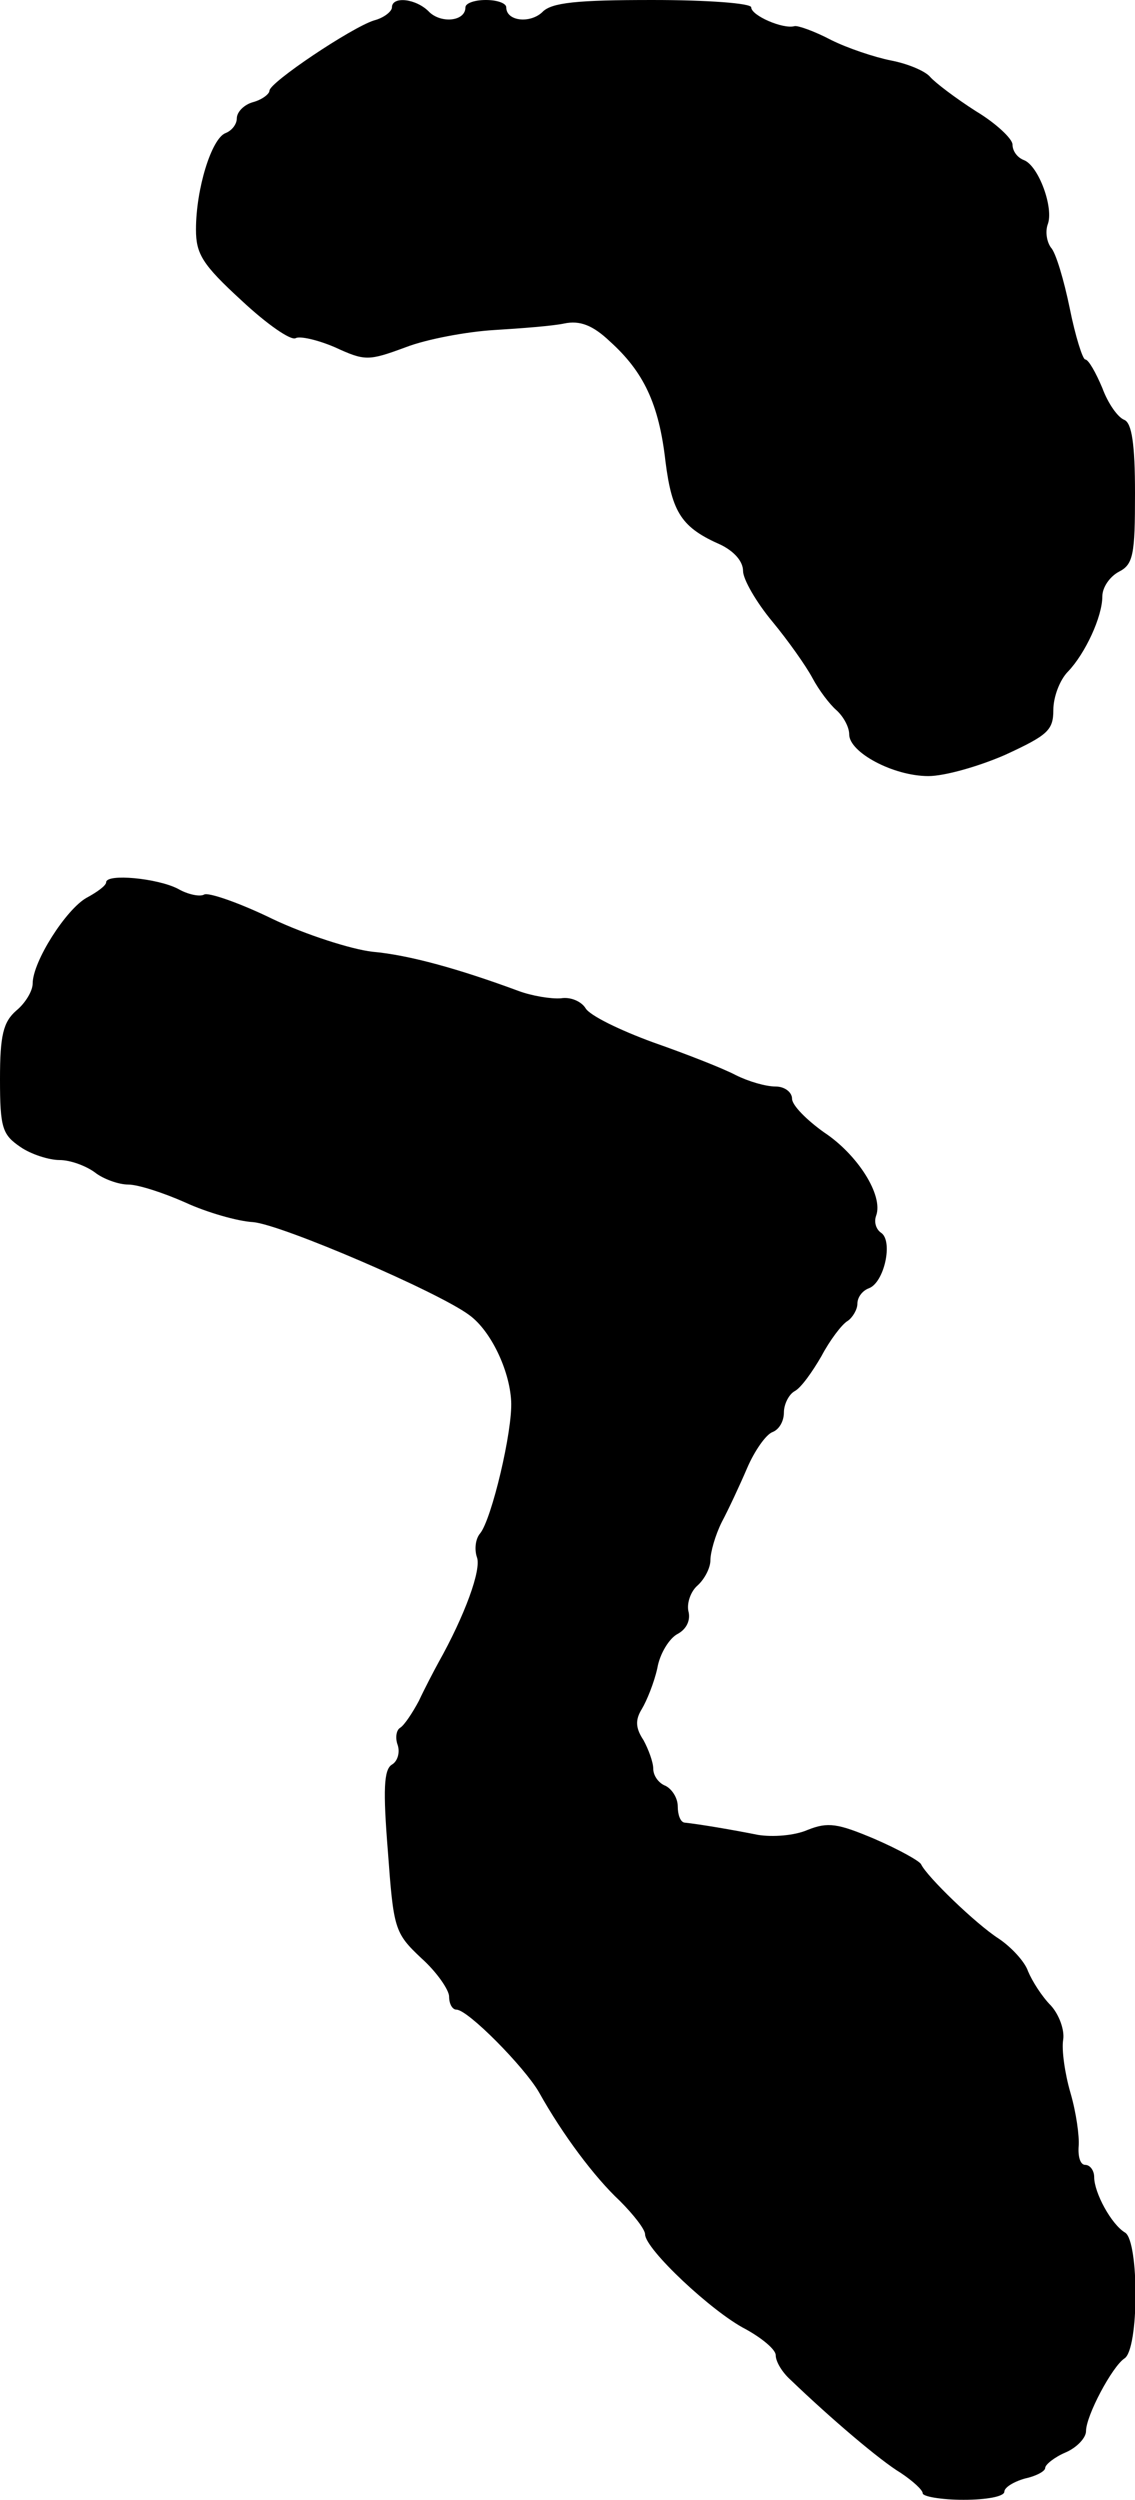
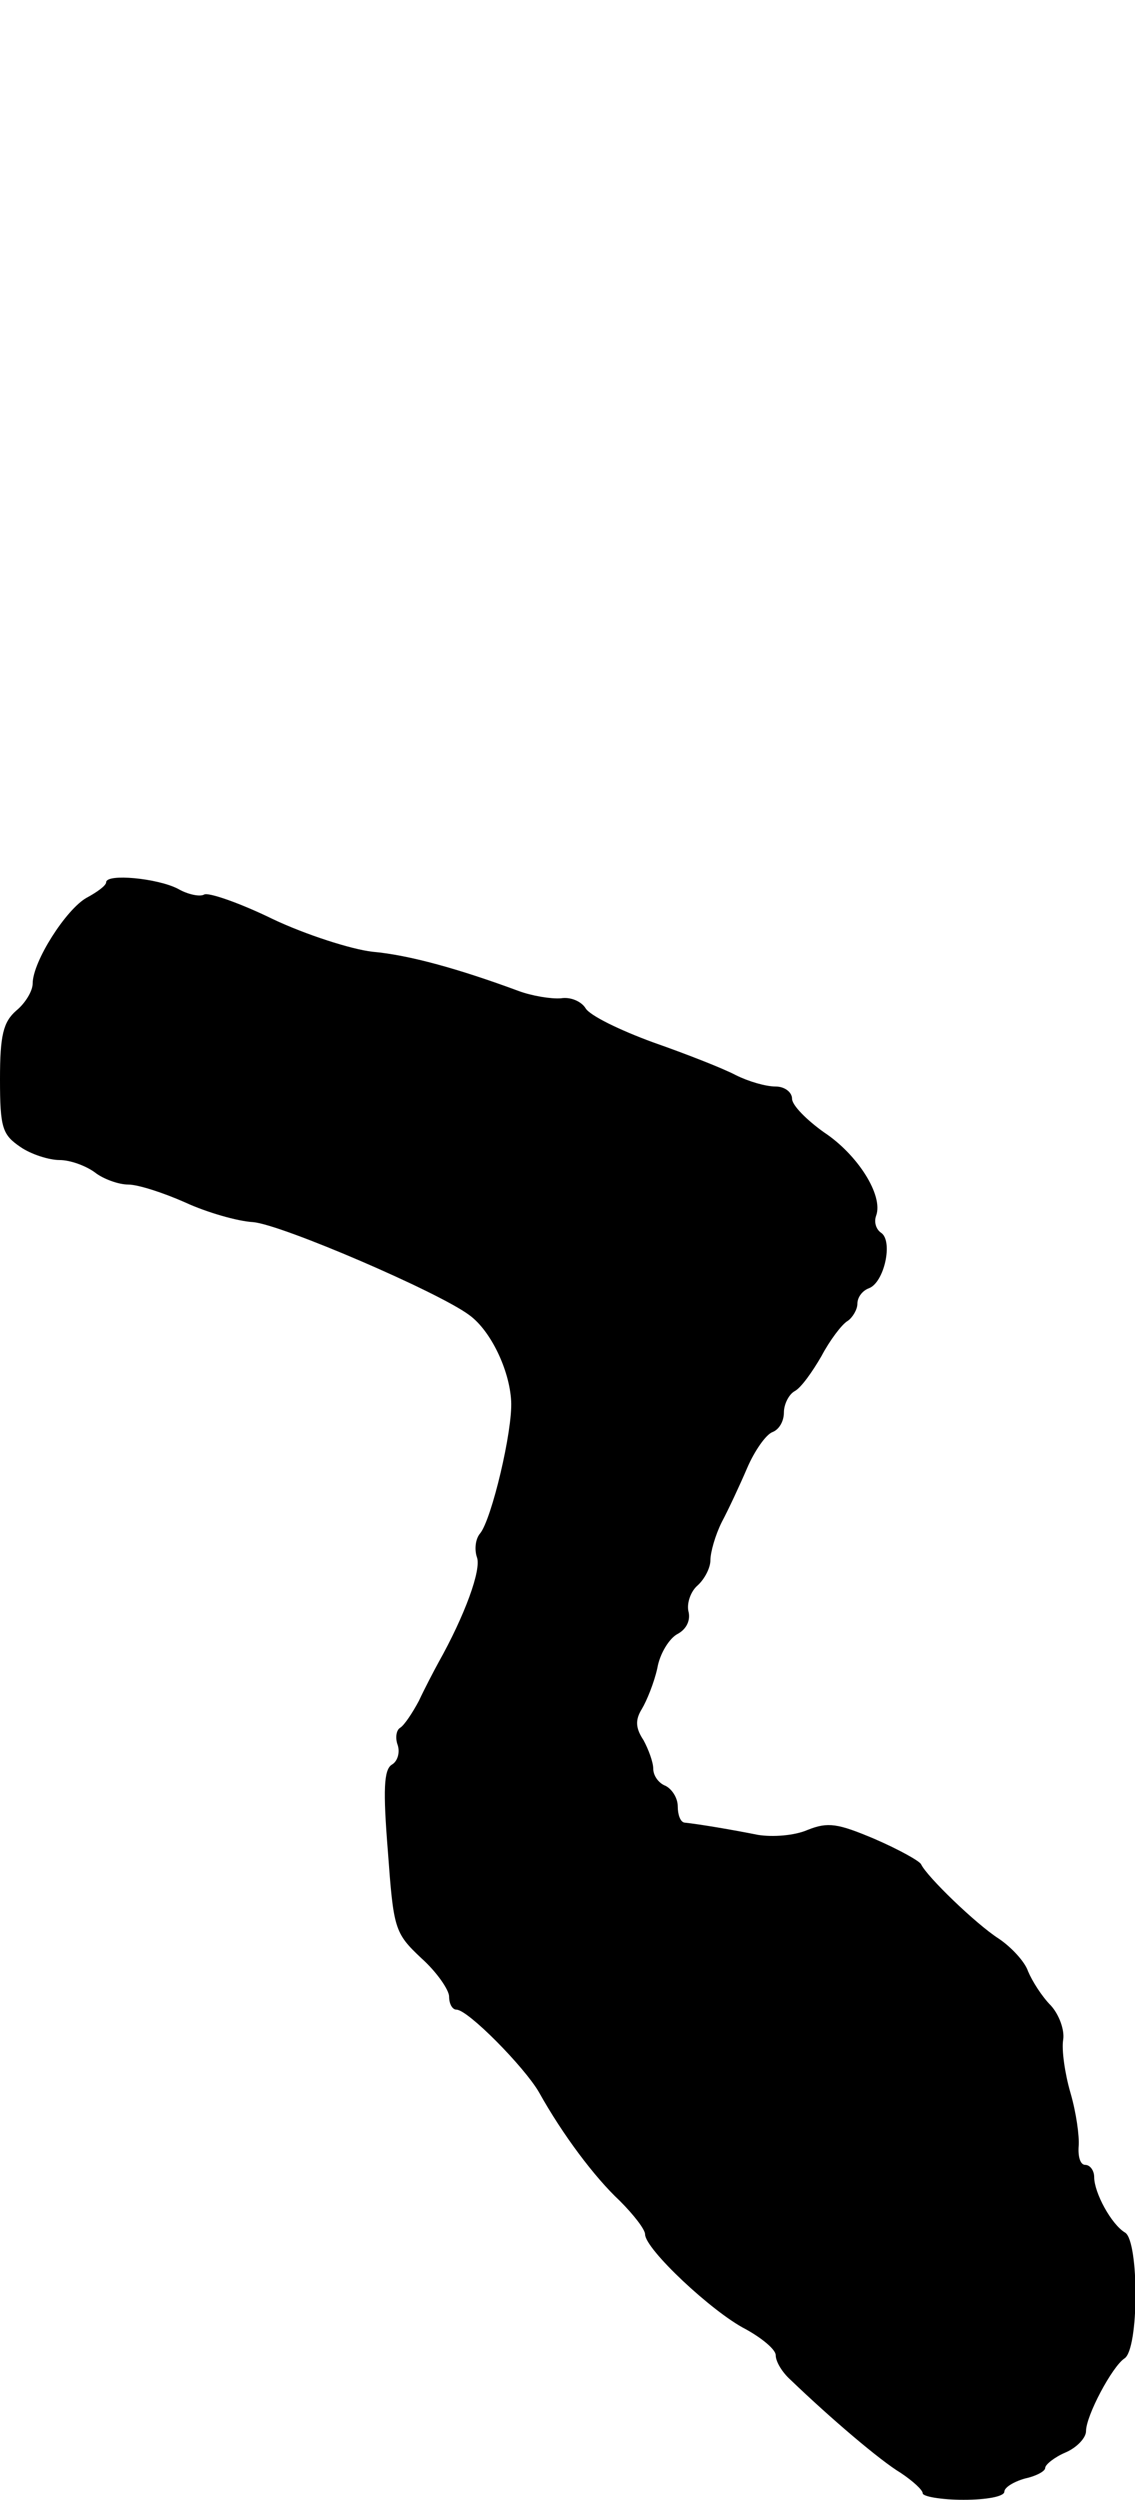
<svg xmlns="http://www.w3.org/2000/svg" version="1.0" width="139pt" height="306pt" viewBox="0 0 139 306" preserveAspectRatio="xMidYMid meet">
  <g transform="translate(0,306) scale(0.1,-0.1)" fill="#000000" stroke="none">
-     <path d="M480 3051 c0 -5 -10 -13 -22 -16 -28 -9 -128 -76 -128 -86 0 -4 -9 -11 -20 -14 -11 -3 -20 -12 -20 -20 0 -7 -6 -15 -14 -18 -17 -7 -36 -68 -36 -118 0 -30 8 -43 56 -87 31 -29 60 -49 66 -46 5 3 27 -2 48 -11 37 -17 41 -17 87 0 26 10 75 19 108 21 33 2 72 5 86 8 19 4 35 -2 56 -22 41 -37 60 -76 68 -147 8 -63 20 -81 68 -102 16 -8 27 -20 27 -32 0 -10 16 -38 36 -62 19 -23 41 -54 49 -69 8 -15 21 -32 29 -39 9 -8 16 -21 16 -30 0 -22 54 -51 97 -51 20 0 62 12 94 26 52 24 59 30 59 55 0 16 8 37 18 47 21 22 42 67 42 92 0 11 9 24 20 30 18 9 20 21 20 96 0 61 -4 86 -13 90 -8 3 -20 20 -27 39 -8 19 -17 35 -21 35 -3 0 -12 28 -19 63 -7 34 -17 68 -23 74 -5 7 -7 19 -4 28 8 20 -11 72 -29 79 -8 3 -14 11 -14 19 0 7 -20 26 -45 41 -25 16 -50 35 -56 42 -6 7 -27 16 -48 20 -20 4 -53 15 -73 25 -21 11 -41 18 -45 17 -14 -4 -53 13 -53 23 0 5 -53 9 -121 9 -92 0 -124 -3 -135 -15 -15 -14 -44 -11 -44 6 0 5 -11 9 -25 9 -14 0 -25 -4 -25 -9 0 -17 -29 -20 -44 -6 -16 17 -46 20 -46 6z" />
    <path d="M130 1980 c0 -4 -11 -12 -24 -19 -25 -14 -66 -78 -66 -105 0 -9 -9 -24 -20 -33 -16 -14 -20 -30 -20 -84 0 -60 3 -68 25 -83 13 -9 35 -16 48 -16 13 0 32 -7 43 -15 10 -8 29 -15 41 -15 12 0 43 -10 70 -22 26 -12 64 -23 83 -24 35 -3 228 -86 265 -114 26 -19 49 -67 51 -105 2 -36 -24 -145 -38 -162 -6 -7 -7 -20 -4 -29 6 -15 -15 -72 -47 -129 -6 -11 -17 -32 -24 -47 -8 -15 -18 -30 -23 -33 -5 -3 -6 -13 -3 -21 3 -9 0 -20 -7 -24 -10 -6 -11 -31 -5 -106 7 -95 8 -100 41 -131 19 -17 34 -39 34 -47 0 -9 4 -16 9 -16 14 0 83 -70 101 -101 29 -52 68 -104 99 -133 17 -17 31 -35 31 -41 0 -18 82 -95 123 -116 20 -11 37 -25 37 -32 0 -8 8 -21 18 -30 50 -48 110 -99 135 -114 15 -10 27 -21 27 -25 0 -4 23 -8 50 -8 28 0 50 4 50 10 0 5 11 12 25 16 14 3 25 9 25 13 0 4 11 13 25 19 14 6 25 18 25 26 0 19 32 79 47 89 18 11 18 143 1 154 -17 10 -38 49 -38 68 0 8 -5 15 -11 15 -6 0 -9 10 -8 23 1 12 -3 41 -10 65 -7 24 -11 53 -9 65 2 12 -5 31 -15 42 -11 11 -23 30 -28 42 -4 12 -21 30 -36 40 -28 18 -88 76 -95 91 -2 4 -27 18 -57 31 -45 19 -57 21 -82 11 -16 -7 -43 -9 -61 -6 -30 6 -71 13 -90 15 -5 1 -8 10 -8 20 0 10 -7 21 -15 25 -8 3 -15 12 -15 21 0 8 -6 24 -12 35 -10 15 -10 25 -2 38 6 10 15 32 19 50 3 18 15 37 25 42 11 6 16 17 13 28 -2 10 3 24 11 31 9 8 16 22 16 31 0 10 6 31 14 47 8 15 22 45 31 66 9 21 23 41 31 44 8 3 14 13 14 24 0 10 6 22 13 26 8 4 22 24 33 43 10 19 25 39 32 43 6 4 12 14 12 21 0 8 6 16 14 19 19 7 30 58 15 68 -6 4 -9 13 -6 21 9 25 -23 75 -64 102 -21 15 -39 33 -39 41 0 8 -9 15 -20 15 -12 0 -33 6 -49 14 -15 8 -61 26 -101 40 -41 15 -78 33 -83 42 -5 8 -18 14 -30 12 -12 -1 -36 3 -52 9 -73 27 -134 44 -179 48 -26 3 -82 21 -122 40 -41 20 -79 33 -84 30 -5 -3 -20 0 -32 7 -25 13 -88 19 -88 8z" />
  </g>
</svg>